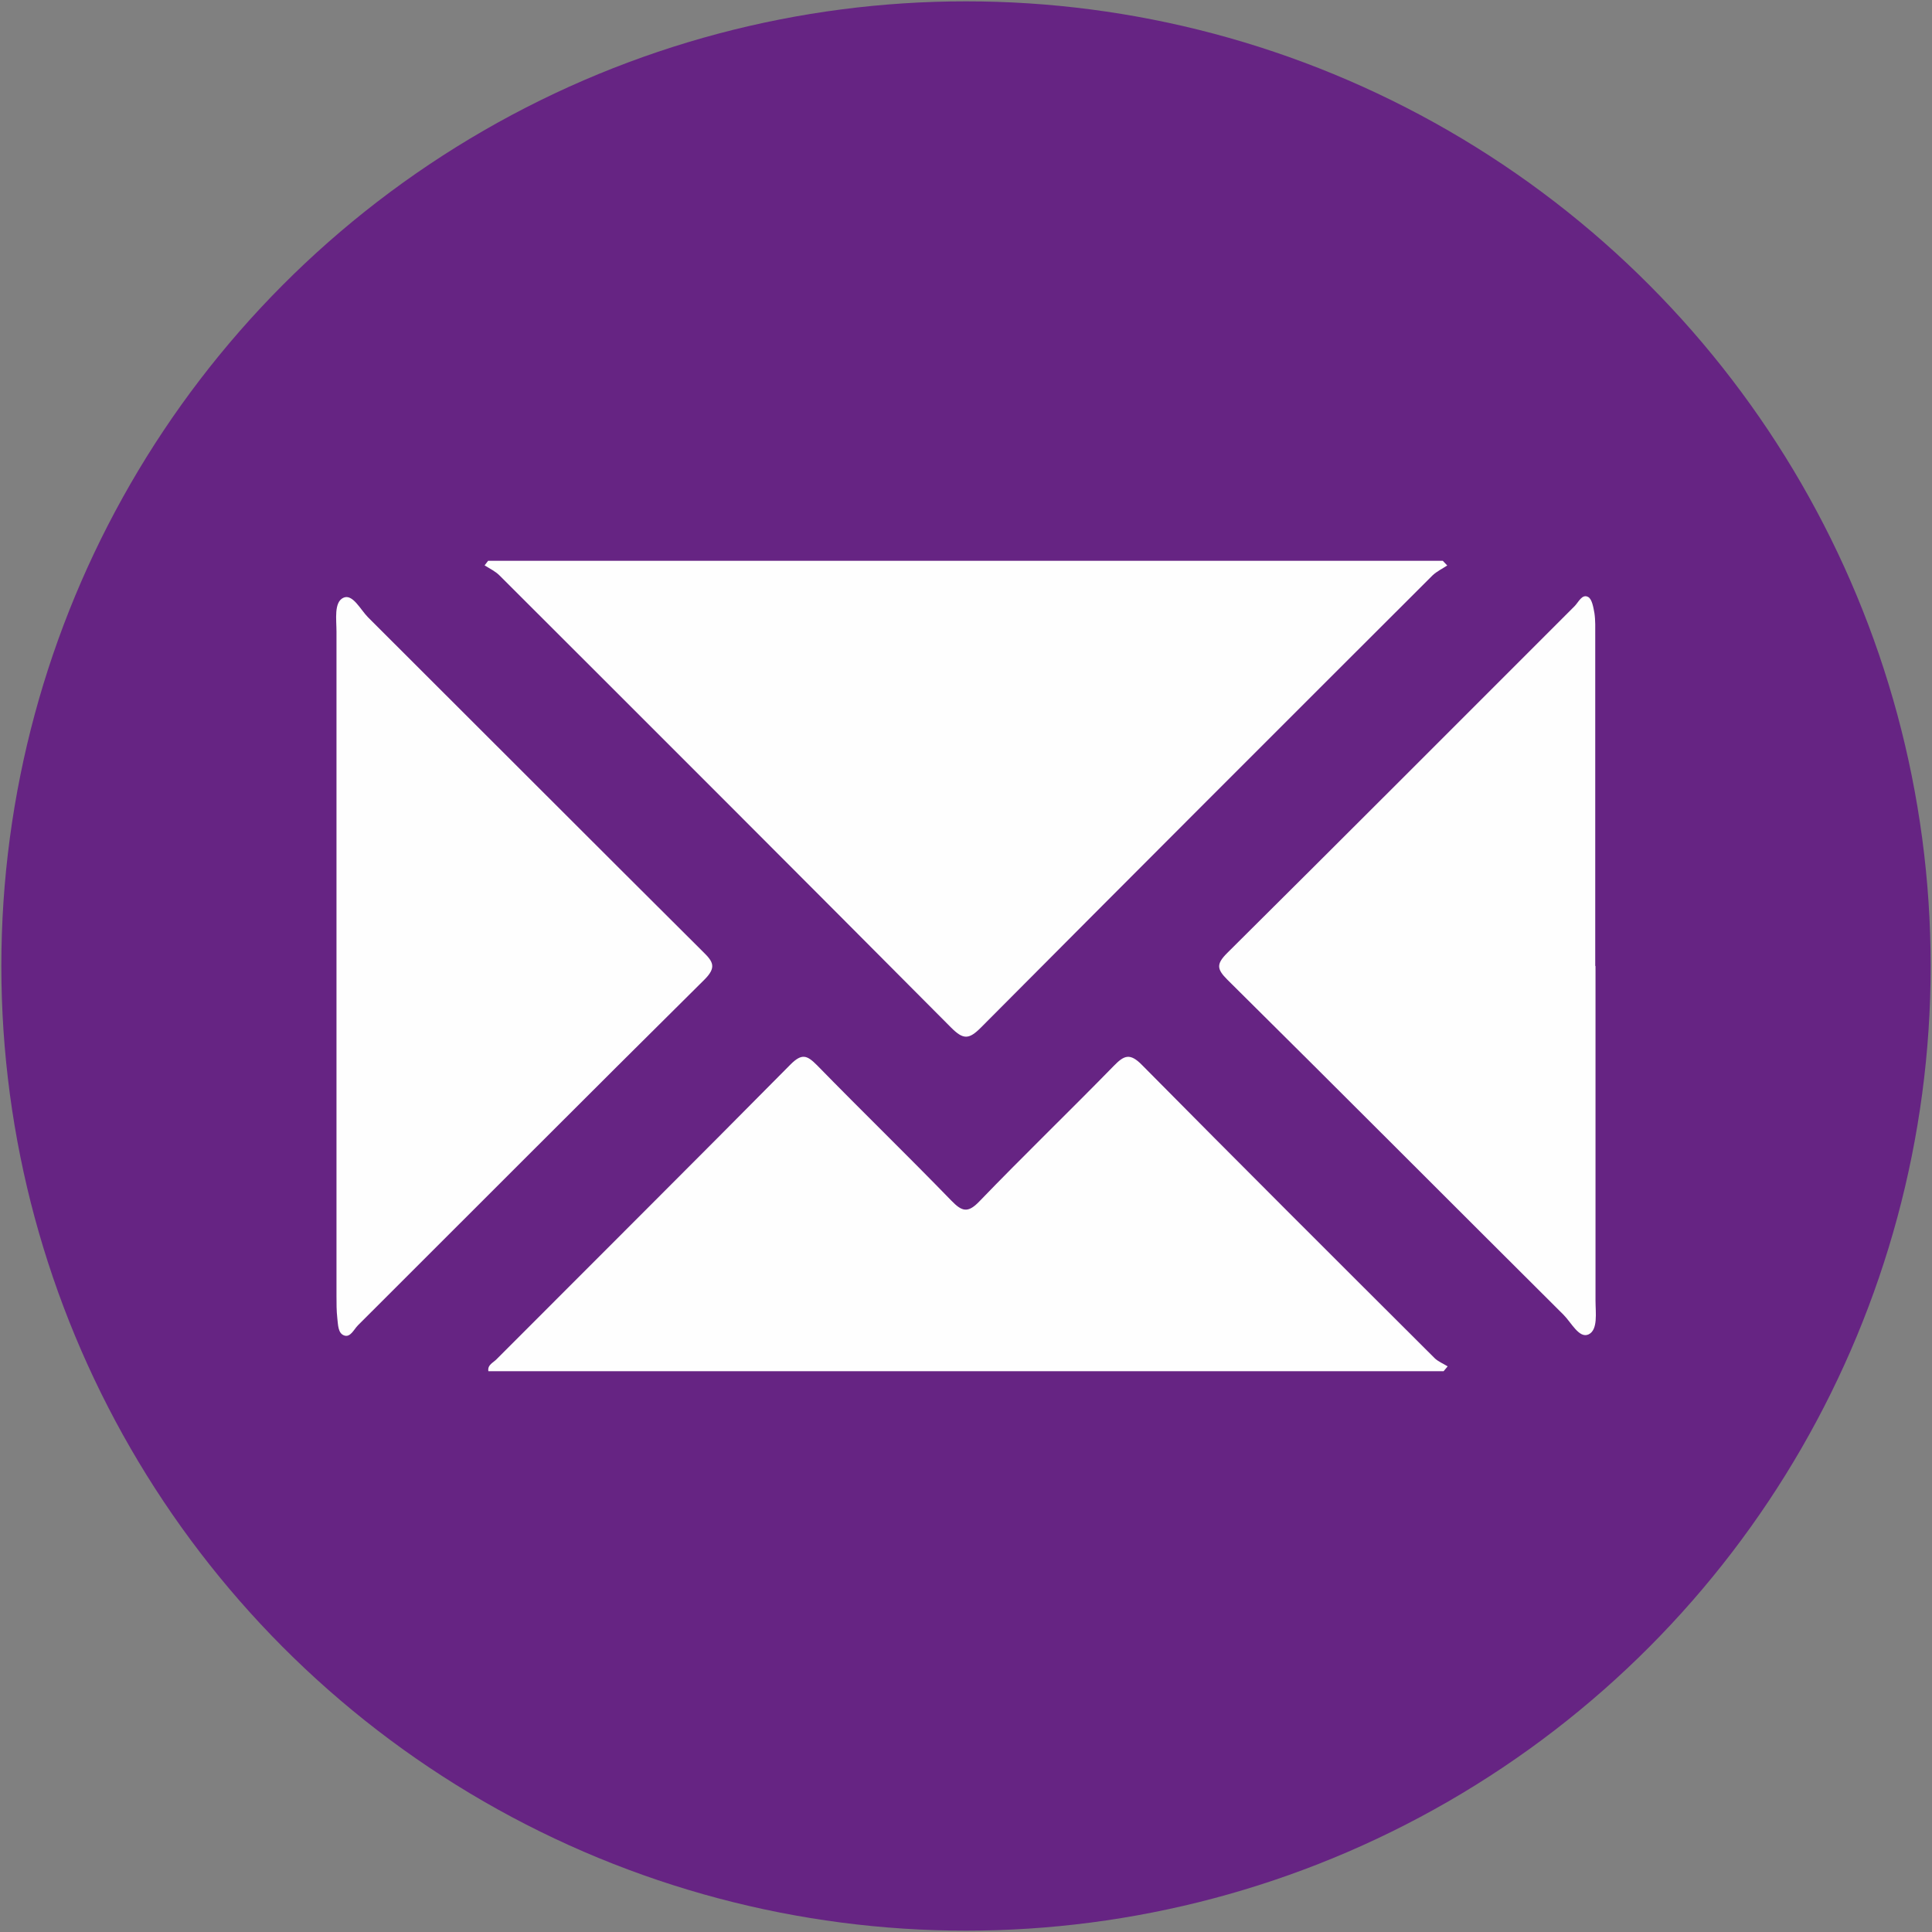
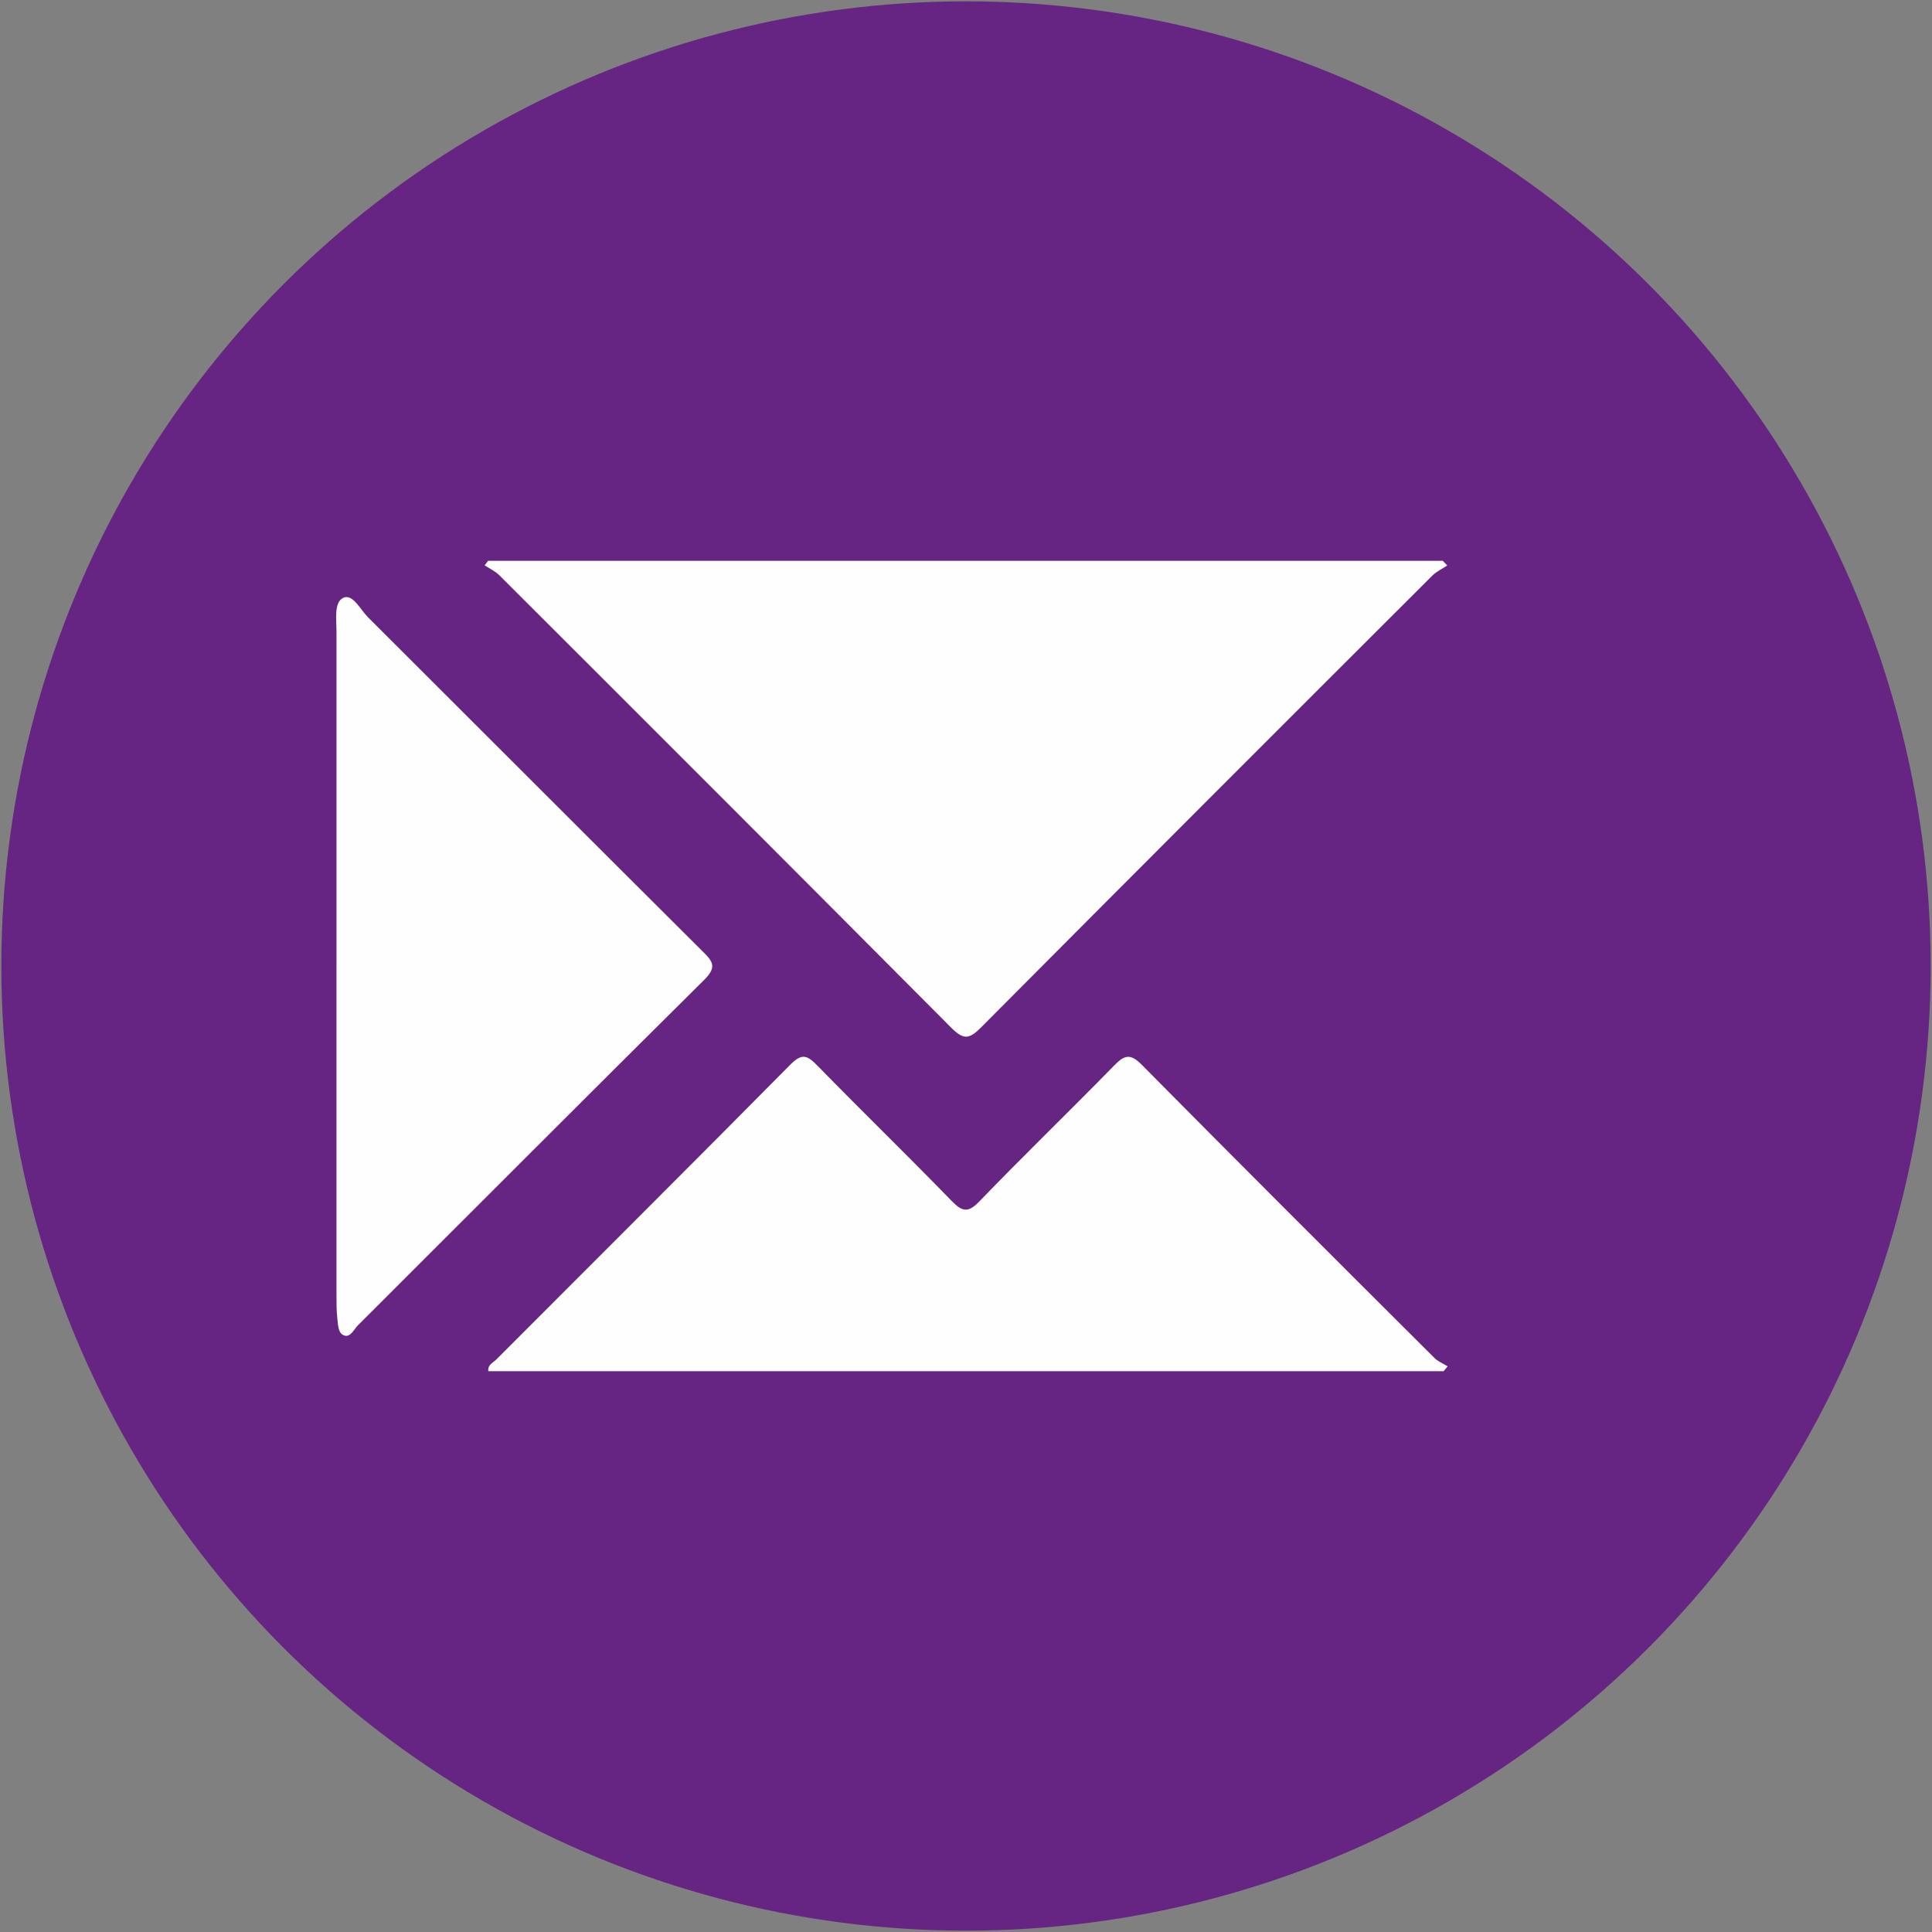
<svg xmlns="http://www.w3.org/2000/svg" id="Layer_1" viewBox="0 0 72 72">
  <rect x="0" y="0" width="72" height="72" fill="#808080" stroke="none" />
  <defs>
    <style>.cls-1{fill:#fefefe;}.cls-2{fill:#662483;}</style>
  </defs>
  <circle class="cls-2" cx="36" cy="36" r="35.95" />
  <g>
    <path class="cls-1" d="M53.94,21.07c-.18,.12-.39,.22-.55,.37-5.62,5.61-11.24,11.23-16.84,16.86-.44,.44-.65,.45-1.1,0-5.6-5.63-11.22-11.25-16.84-16.86-.15-.15-.36-.25-.55-.37l.13-.17H53.77c.05,.06,.11,.11,.16,.17Z" />
    <path class="cls-1" d="M53.81,51.1H18.2c-.04-.24,.19-.32,.31-.45,3.65-3.66,7.32-7.31,10.95-10.98,.43-.43,.62-.34,.99,.03,1.66,1.7,3.36,3.35,5.01,5.05,.39,.4,.61,.47,1.04,.02,1.65-1.71,3.35-3.35,5.01-5.05,.38-.39,.6-.49,1.05-.03,3.62,3.66,7.26,7.29,10.9,10.92,.13,.13,.33,.21,.49,.31-.05,.06-.1,.12-.15,.18Z" />
    <path class="cls-1" d="M12.54,35.95c0-4.14,0-8.27,0-12.41,0-.45-.1-1.09,.25-1.26,.35-.17,.64,.44,.93,.73,4.16,4.15,8.31,8.31,12.48,12.46,.38,.37,.51,.58,.05,1.04-4.32,4.28-8.61,8.59-12.91,12.88-.15,.15-.28,.46-.51,.38-.24-.08-.23-.41-.26-.65-.03-.27-.03-.55-.03-.83,0-4.11,0-8.22,0-12.34Z" />
-     <path class="cls-1" d="M59.46,35.99c0,4.16,0,8.32,0,12.48,0,.45,.1,1.09-.26,1.26-.35,.16-.64-.44-.93-.73-4.18-4.16-8.34-8.34-12.53-12.49-.39-.39-.42-.58-.01-.99,4.33-4.3,8.64-8.62,12.95-12.93,.15-.15,.28-.47,.51-.34,.14,.08,.19,.38,.23,.6,.04,.27,.03,.55,.03,.83,0,4.11,0,8.22,0,12.33Z" />
  </g>
</svg>